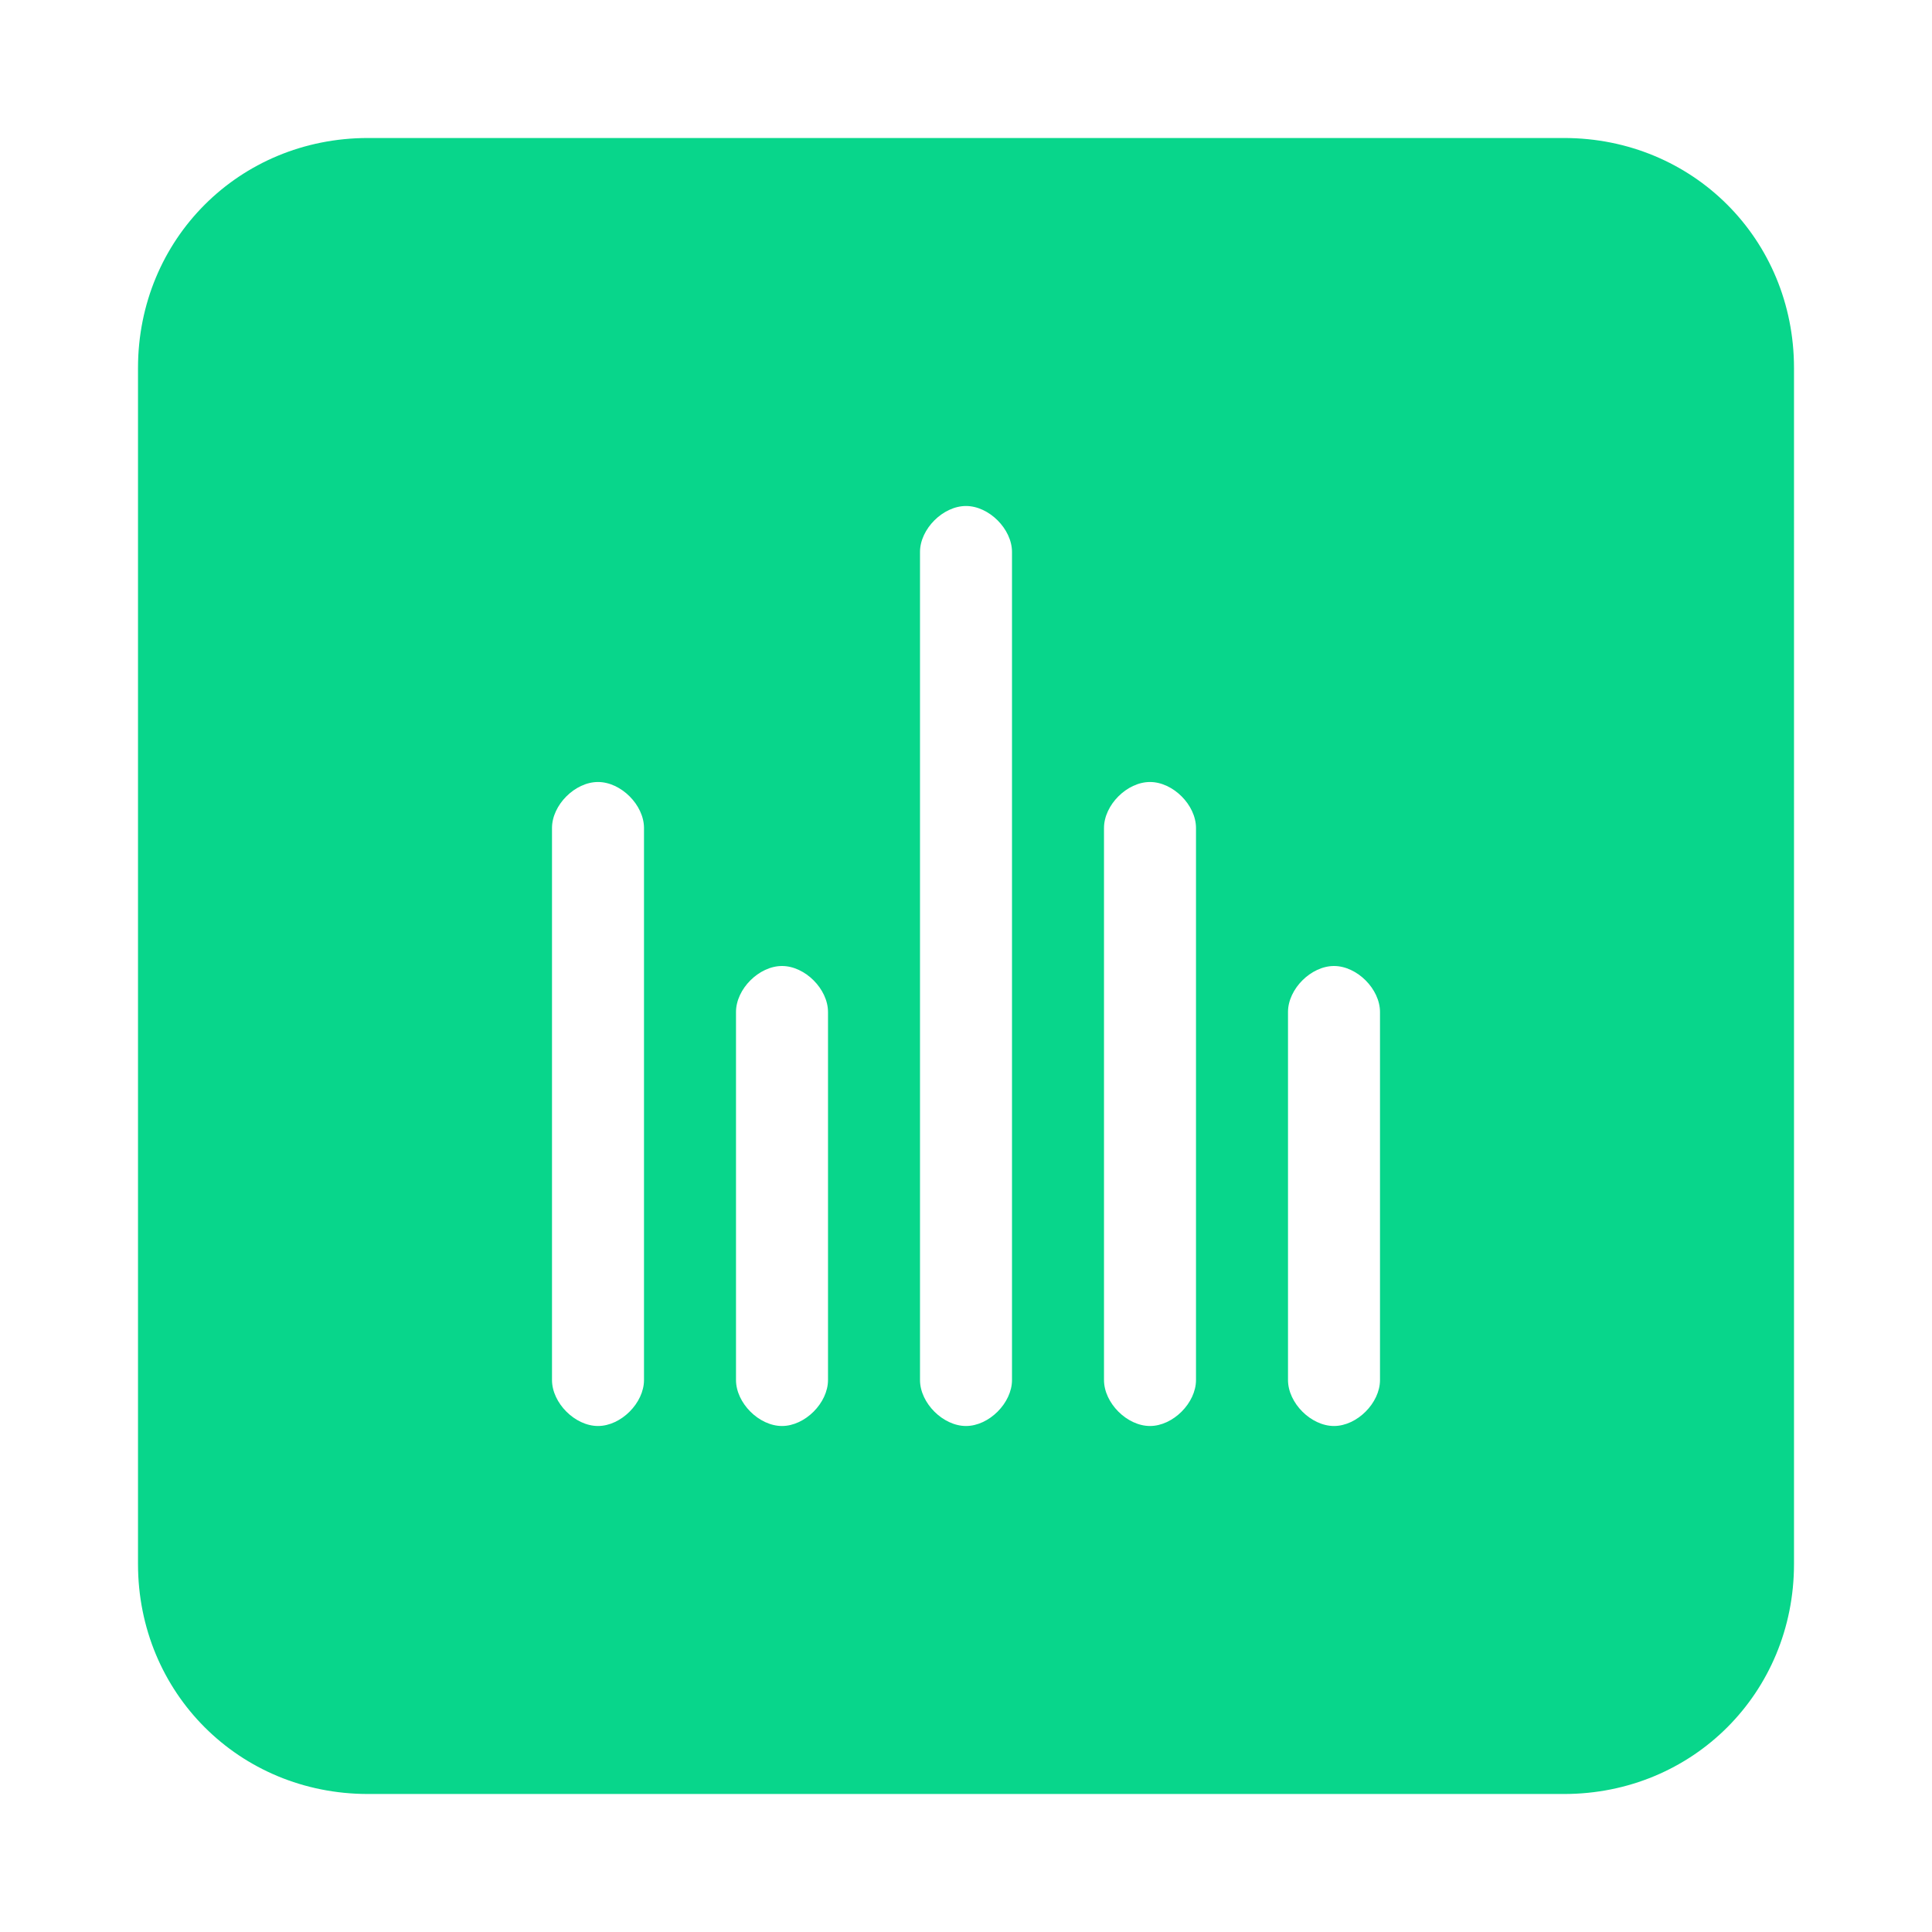
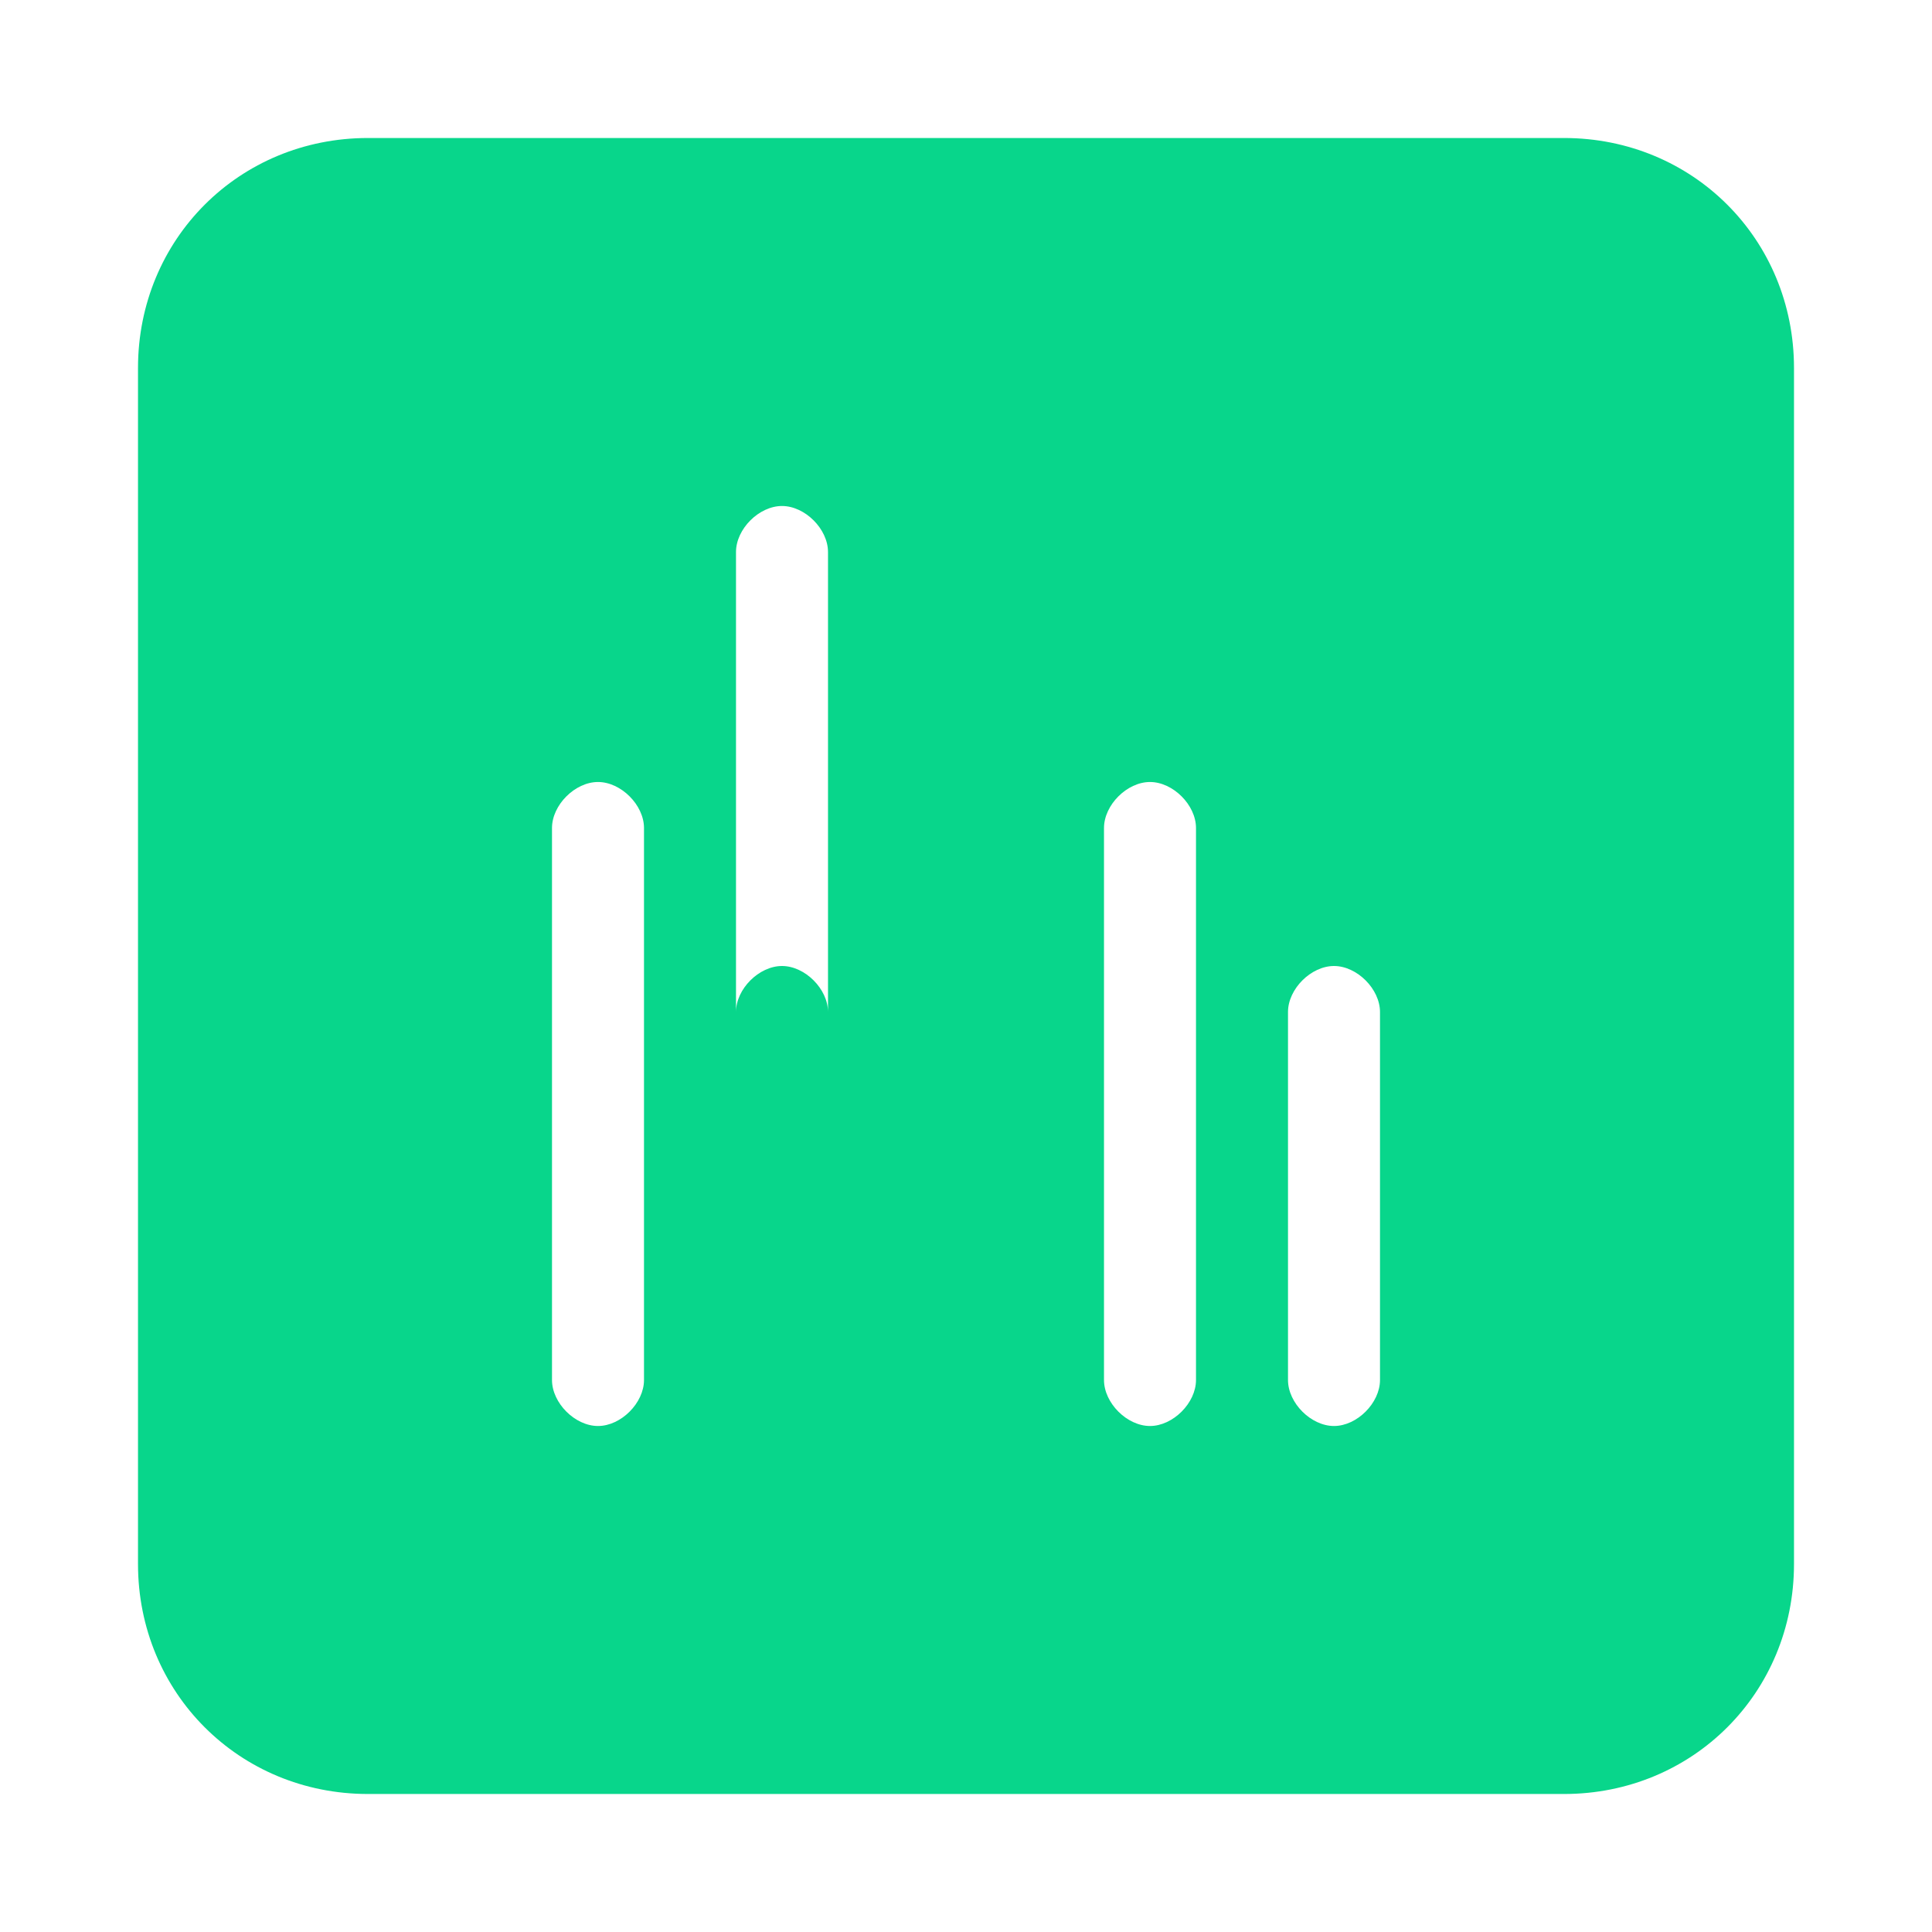
<svg xmlns="http://www.w3.org/2000/svg" version="1.1" viewBox="0 0 42 42">
  <defs>
    <style>
      .cls-1 {
        fill: #08d68b;
      }
    </style>
  </defs>
  <g>
    <g id="Layer_1">
      <g id="Stock">
-         <path class="cls-1" d="M34,3H8c-2.8,0-5,2.2-5,5v26c0,2.8,2.2,5,5,5h26c2.8,0,5-2.2,5-5V8c0-2.8-2.2-5-5-5ZM12,30v-12c0-.5.5-1,1-1s1,.5,1,1v12c0,.5-.5,1-1,1s-1-.5-1-1ZM16,30v-8c0-.5.5-1,1-1s1,.5,1,1v8c0,.5-.5,1-1,1s-1-.5-1-1ZM20,30V12c0-.5.5-1,1-1s1,.5,1,1v18c0,.5-.5,1-1,1s-1-.5-1-1ZM24,30v-12c0-.5.5-1,1-1s1,.5,1,1v12c0,.5-.5,1-1,1s-1-.5-1-1ZM30,30c0,.5-.5,1-1,1s-1-.5-1-1v-8c0-.5.5-1,1-1s1,.5,1,1v8Z" />
+         <path class="cls-1" d="M34,3H8c-2.8,0-5,2.2-5,5v26c0,2.8,2.2,5,5,5h26c2.8,0,5-2.2,5-5V8c0-2.8-2.2-5-5-5ZM12,30v-12c0-.5.5-1,1-1s1,.5,1,1v12c0,.5-.5,1-1,1s-1-.5-1-1ZM16,30v-8c0-.5.5-1,1-1s1,.5,1,1v8c0,.5-.5,1-1,1s-1-.5-1-1ZV12c0-.5.5-1,1-1s1,.5,1,1v18c0,.5-.5,1-1,1s-1-.5-1-1ZM24,30v-12c0-.5.5-1,1-1s1,.5,1,1v12c0,.5-.5,1-1,1s-1-.5-1-1ZM30,30c0,.5-.5,1-1,1s-1-.5-1-1v-8c0-.5.5-1,1-1s1,.5,1,1v8Z" />
      </g>
    </g>
  </g>
</svg>